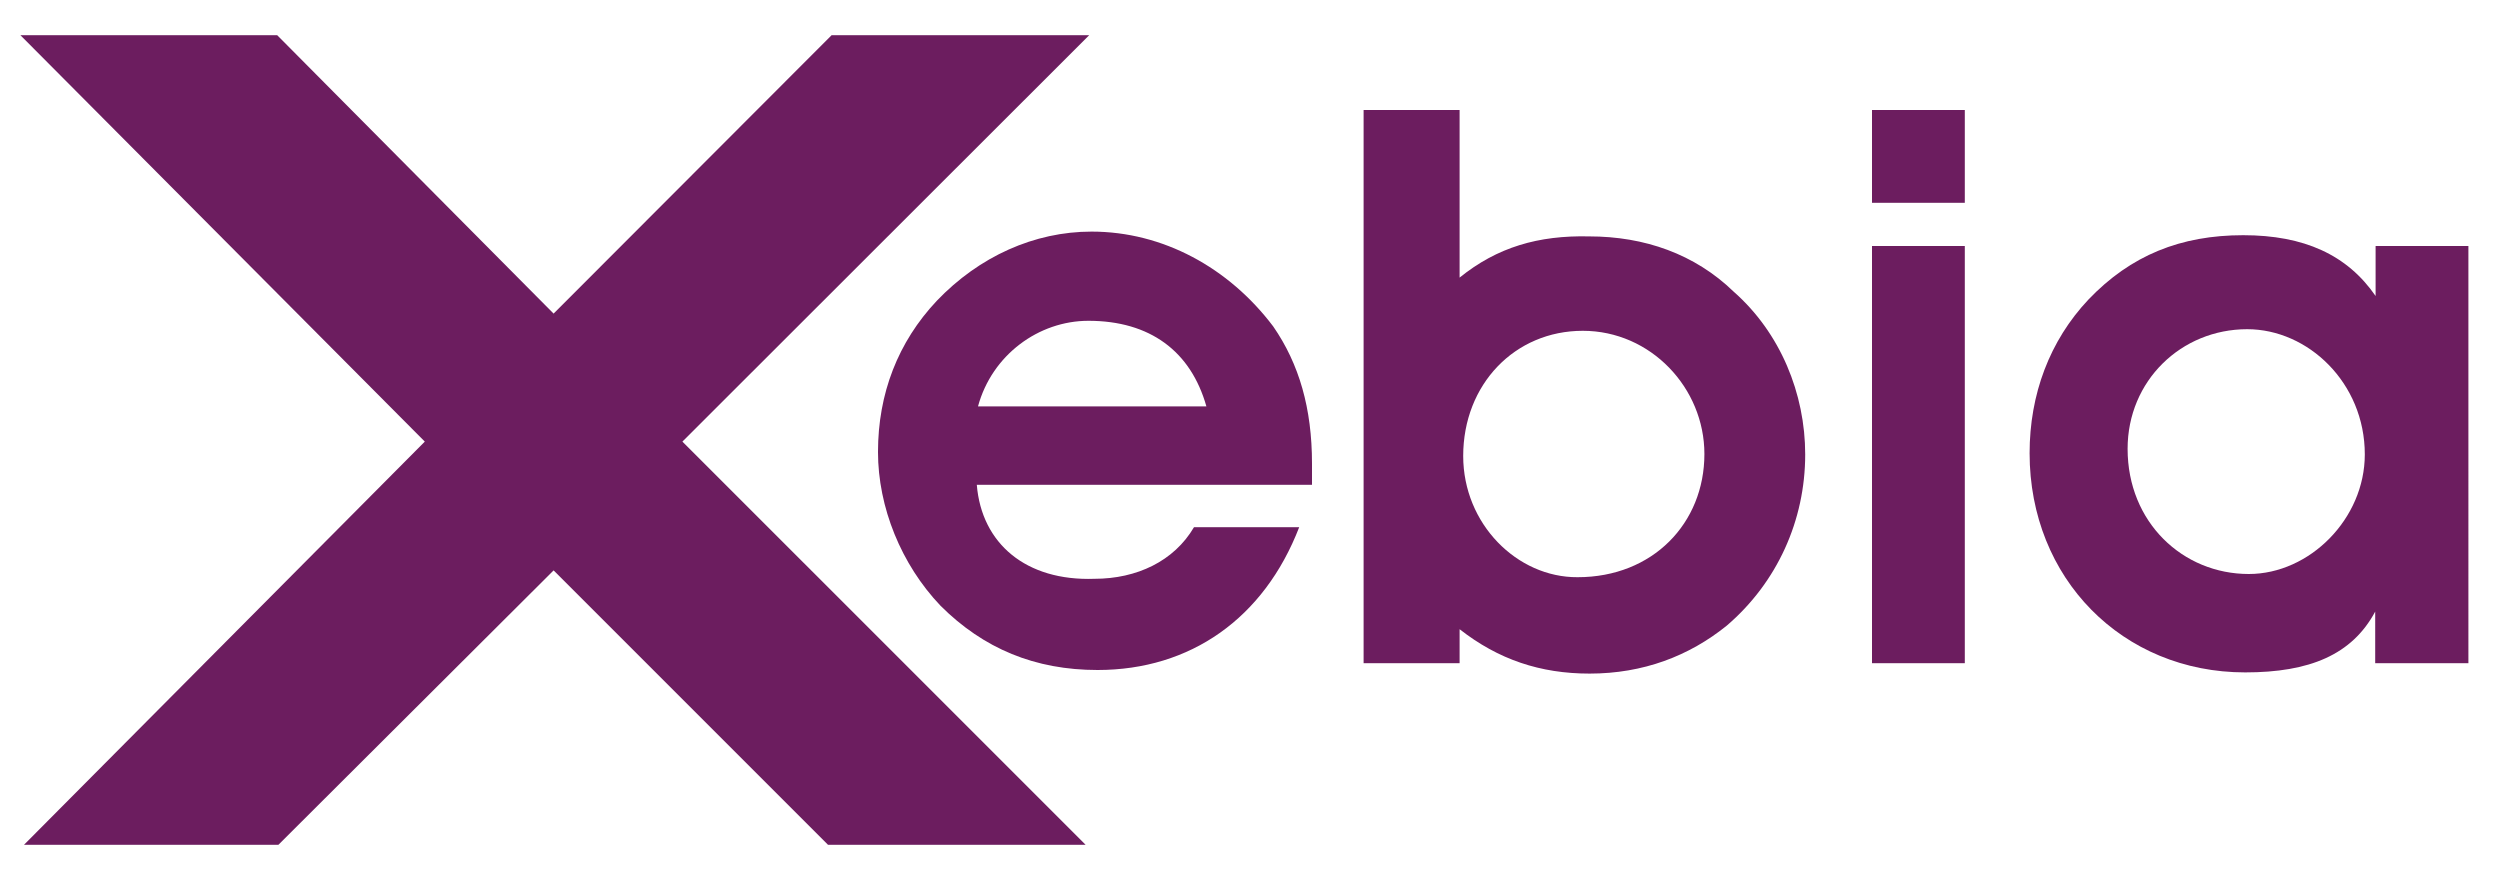
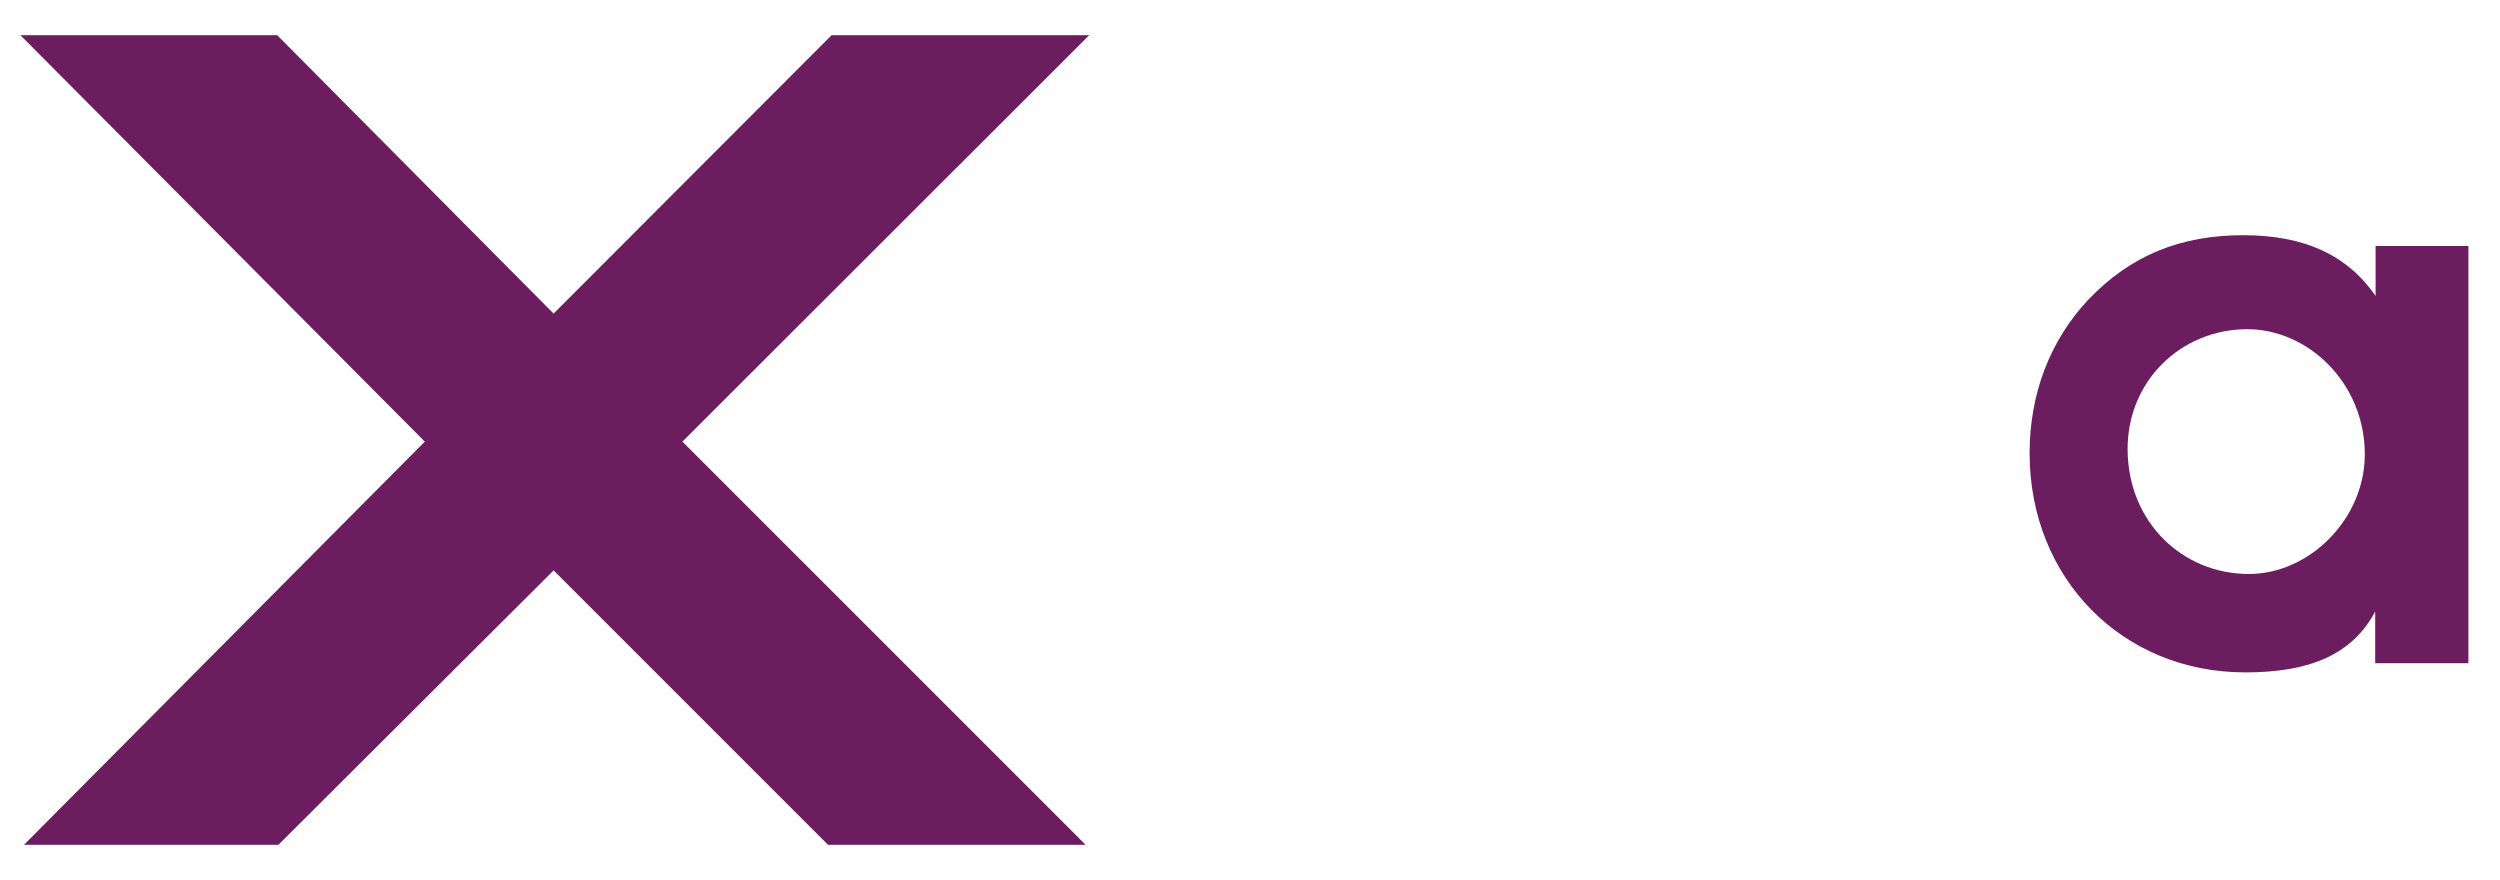
<svg xmlns="http://www.w3.org/2000/svg" enable-background="new 0 286 625 220" id="Laag_1" version="1.1" viewBox="0 286 625 220" x="0px" xml:space="preserve" y="0px">
  <g>
    <g>
-       <path d="M301.6,387.6h-57.1c3.5-12.9,15.2-21.4,27.6-21.4C287.5,366.2,297.7,373.8,301.6,387.6 M244.2,407.2H328    c0-1.8,0-3.5,0-5.3c0-13.8-3.2-24.9-9.7-34.3c-11.1-14.7-27.6-23.7-45.4-23.7c-14.3,0-28.1,6.2-38.7,17.3    c-9.7,10.3-14.7,23.2-14.7,37.8c0,13.8,5.8,28.1,15.6,38.4c10.8,10.8,23.7,16.1,39.3,16.1c23.2,0,41.6-12.9,50.4-35.7h-26.3    c-5,8.5-14.3,12.9-24.9,12.9C256.5,431.3,245.4,421.9,244.2,407.2" fill="#6C1D5F" />
-       <path d="M365.8,400c0-17.9,12.9-31.3,29.9-31.3c17,0,30.4,14.3,30.4,30.8c0,17.3-12.9,30.8-31.7,30.8    C379.3,430.4,365.8,417,365.8,400 M364.9,355.4v-41.9h-24v138.3h24v-8.5c9.7,7.6,20.2,11.1,32.5,11.1c13.4,0,24.9-4.4,34.3-12    c12.6-10.8,19.6-26.3,19.6-42.8c0-15.2-6.2-30.4-17.9-40.7c-9.7-9.4-22.3-13.8-36.1-13.8C384.6,344.8,374.3,347.8,364.9,355.4" fill="#6C1D5F" />
-       <path d="M468,347.5h23.2v104.3H468V347.5z M468,313.5h23.2v23.2H468V313.5z" fill="#6C1D5F" />
      <path d="M531.9,398.2c0-17,13.4-29.9,29.9-29.9c15.2,0,29.4,13.4,29.4,31.3c0,16.1-13.8,29.9-29,29.9    C545.7,429.5,531.9,416.6,531.9,398.2 M593.9,451.8h23.2V347.5h-23.2V360c-7.1-10.3-17.9-15.2-33.1-15.2c-15.6,0-28.1,5-38.7,16.1    c-9.7,10.3-14.7,23.7-14.7,38.4c0,31.3,23.2,54.8,53.9,54.8c16.1,0,26.7-4.4,32.5-15.2V451.8z" fill="#6C1D5F" />
    </g>
    <polygon fill="#6C1D5F" points="6,497.2 69.6,497.2 138.4,428.6 207,497.2 271.4,497.2 170.6,396.4 272.3,294.8 207.9,294.8   138.4,364.4 69.3,294.8 5.1,294.8 106.2,396.4  " />
  </g>
</svg>